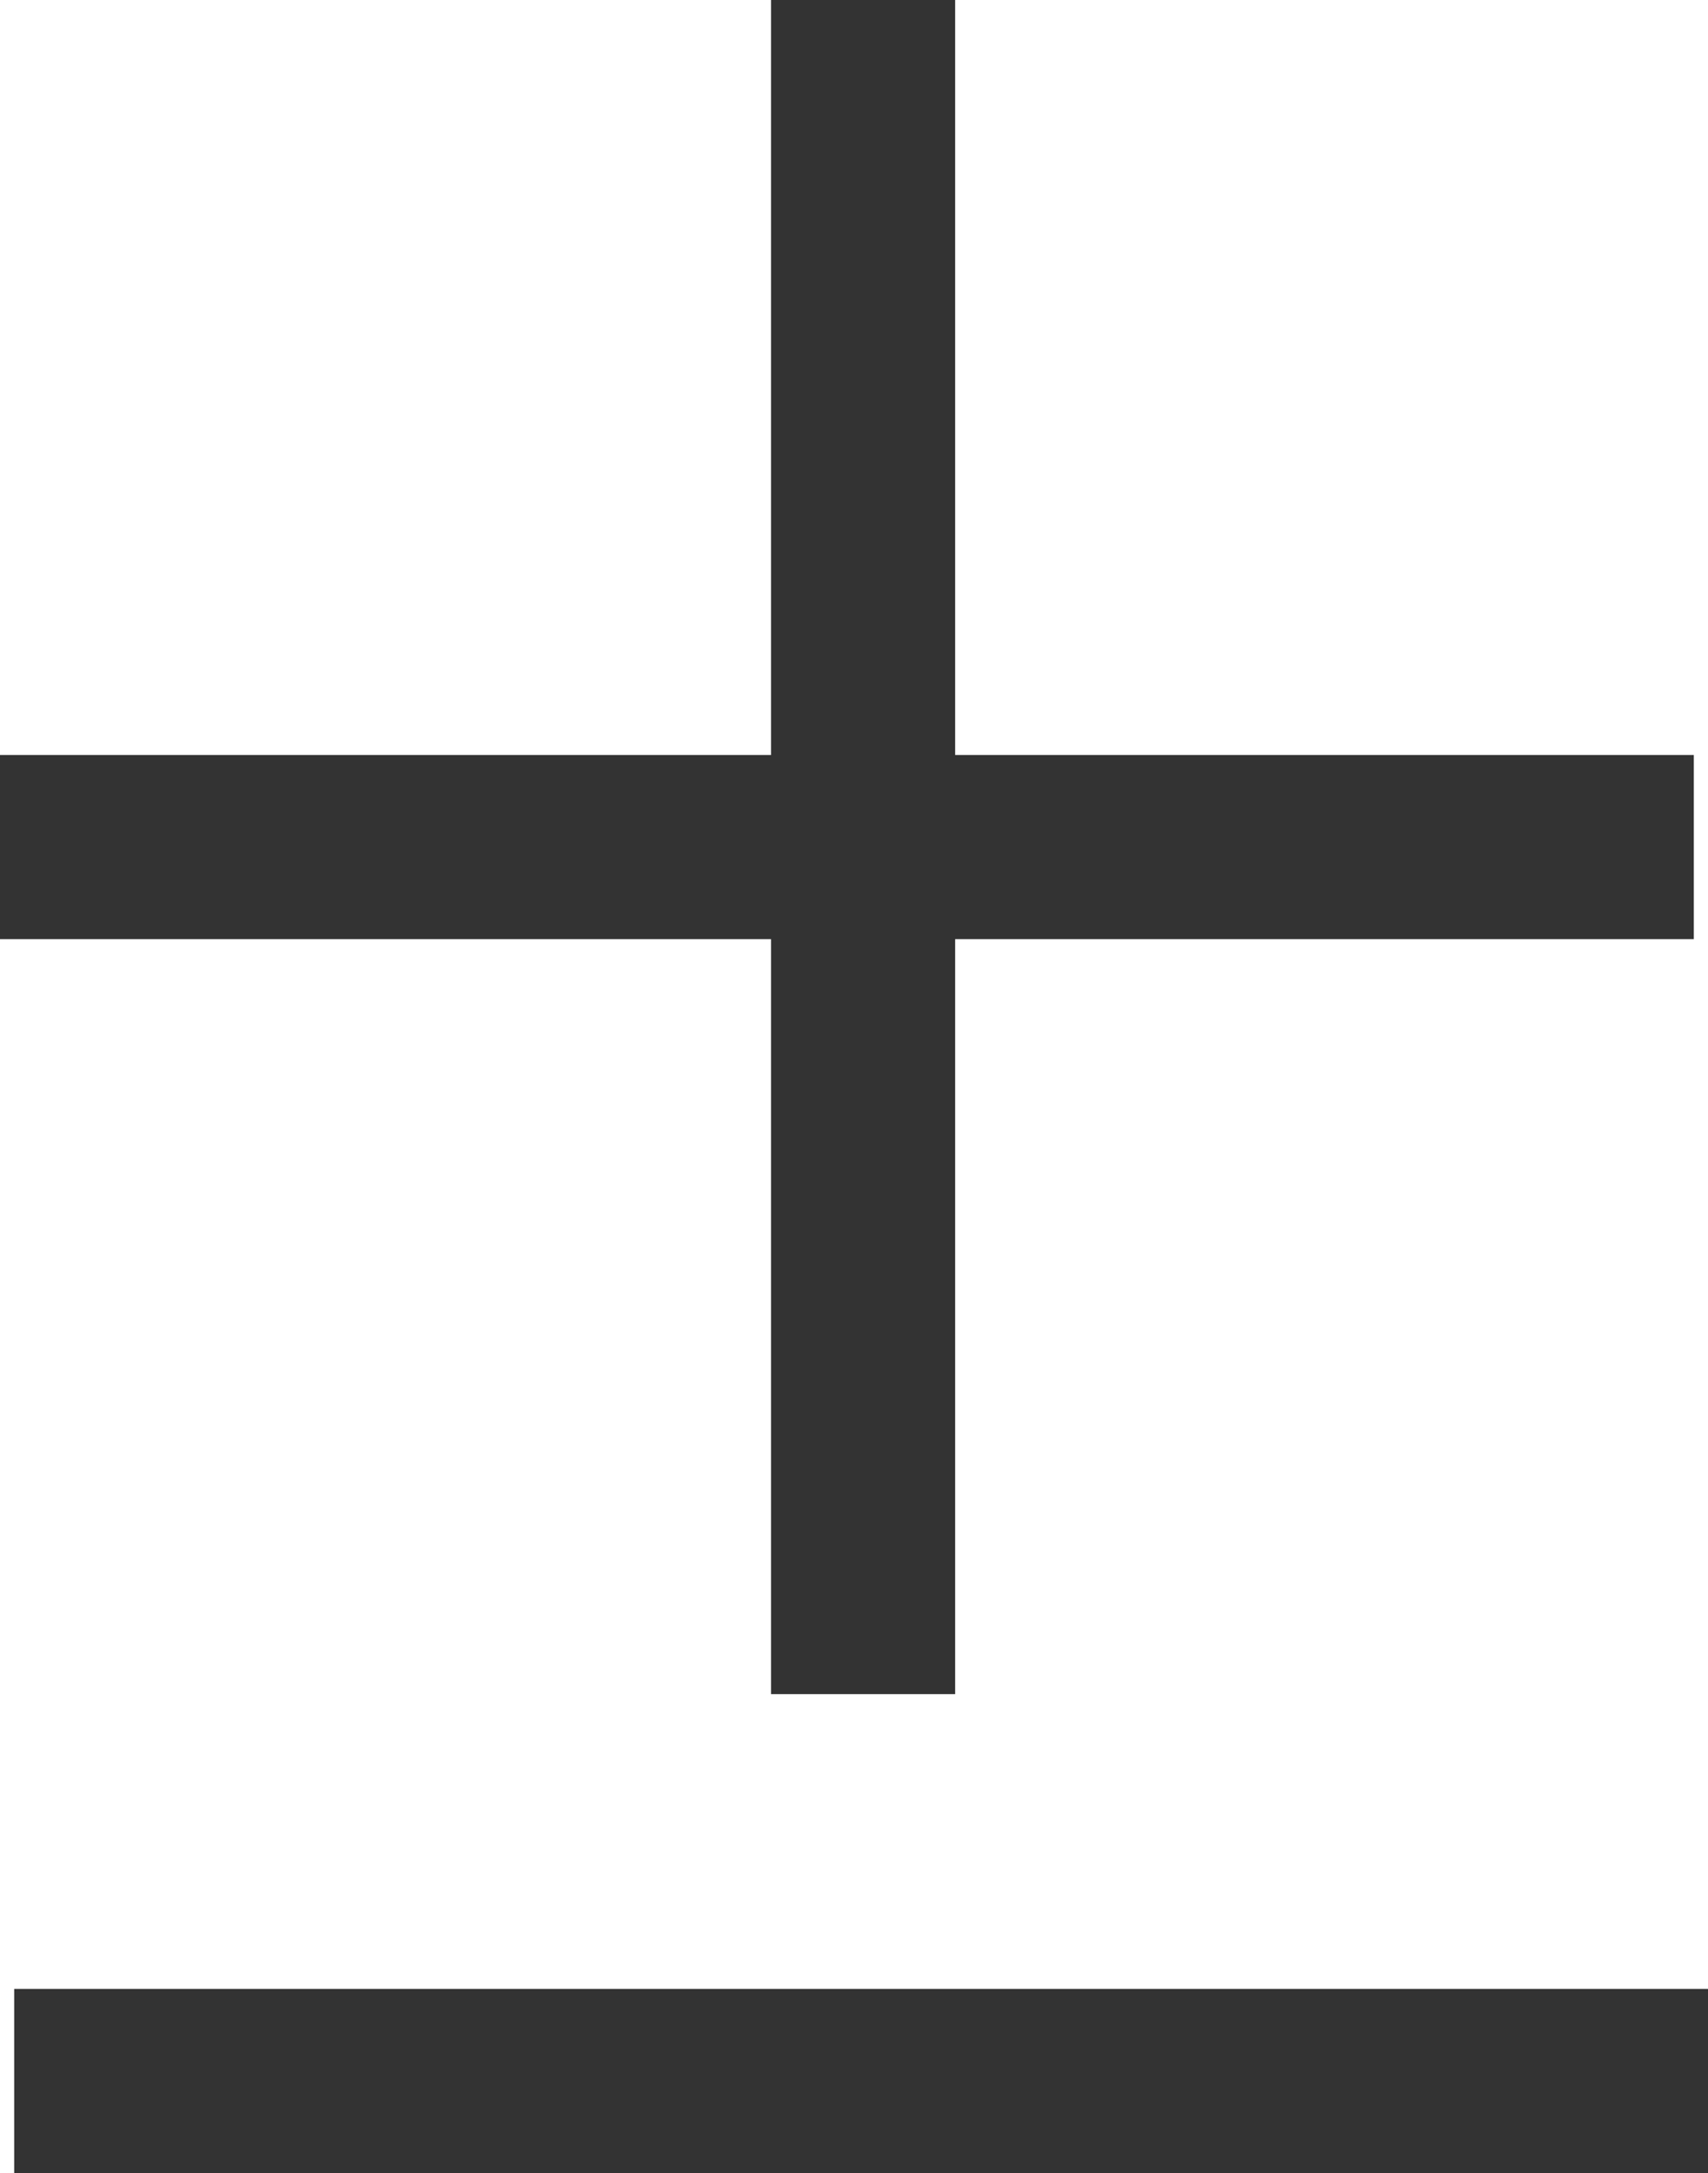
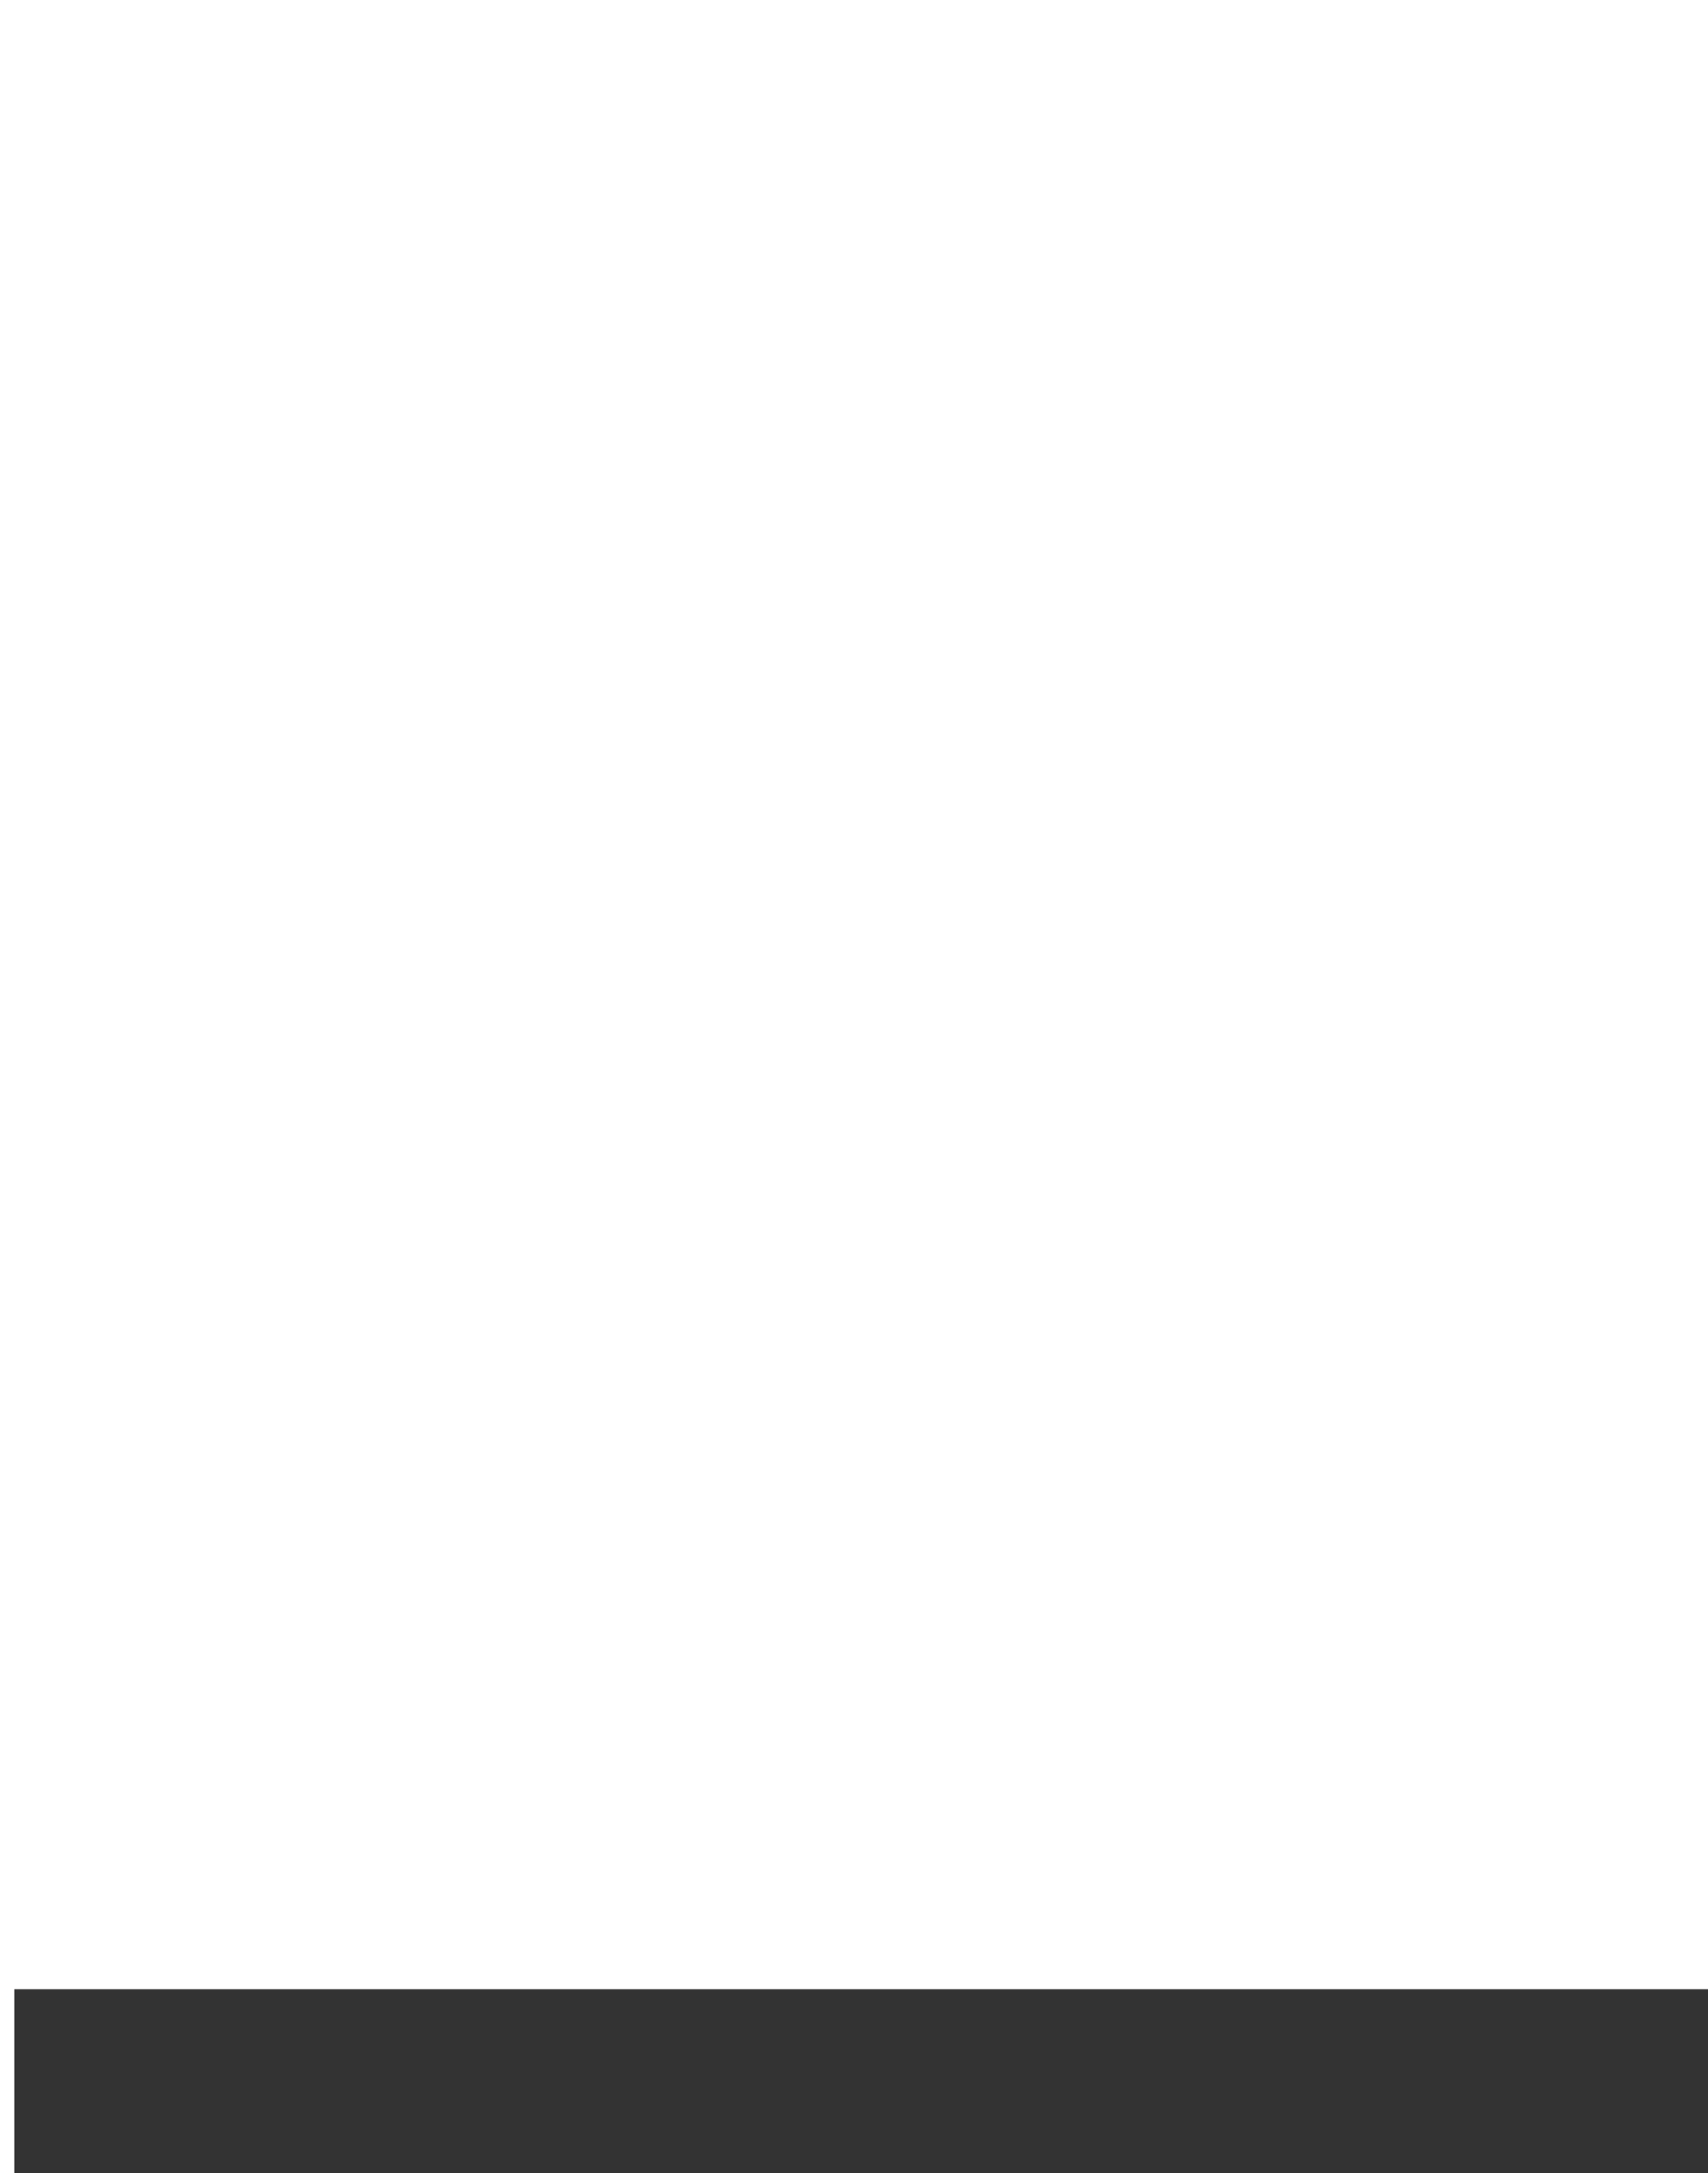
<svg xmlns="http://www.w3.org/2000/svg" id="グループ_1546" data-name="グループ 1546" width="11.076" height="14.089" viewBox="0 0 11.076 14.089">
-   <rect id="長方形_1433" data-name="長方形 1433" width="10.984" height="1.194" transform="translate(0 4.895)" fill="#333" />
-   <rect id="長方形_1434" data-name="長方形 1434" width="10.984" height="1.194" transform="translate(6.194) rotate(90)" fill="#333" />
  <rect id="長方形_1435" data-name="長方形 1435" width="10.984" height="1.194" transform="translate(0.092 12.895)" fill="#333" />
</svg>